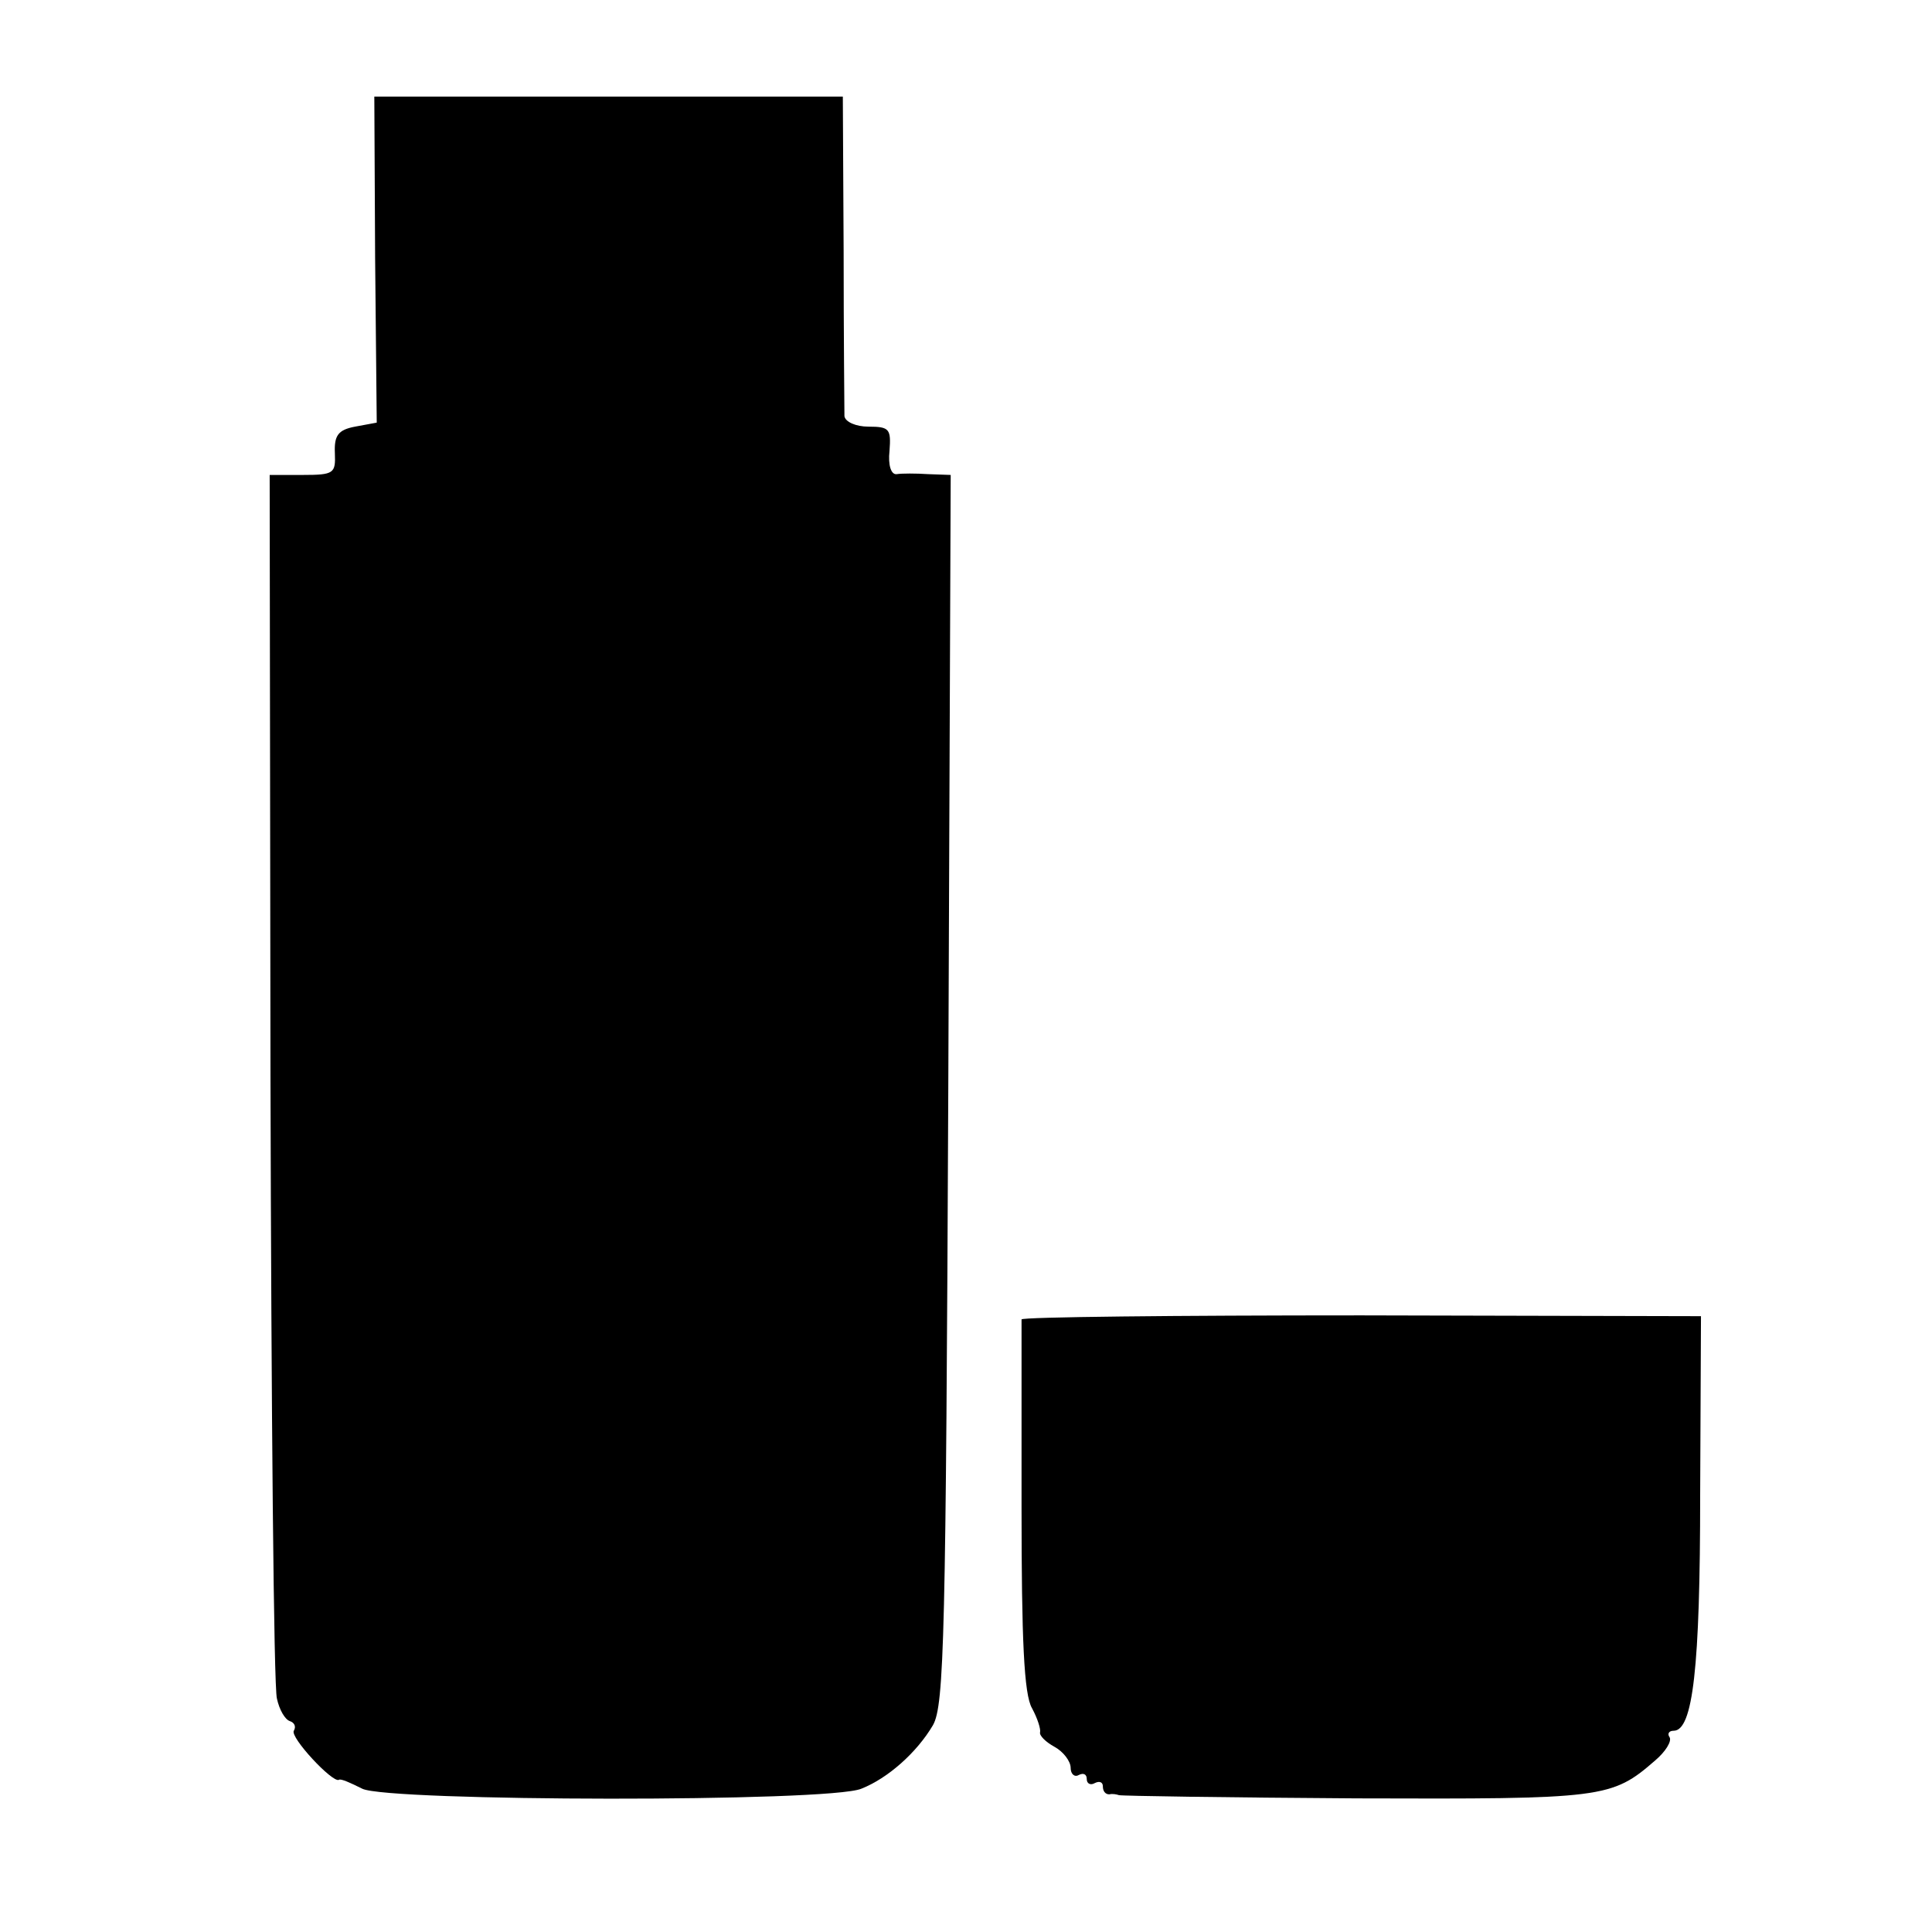
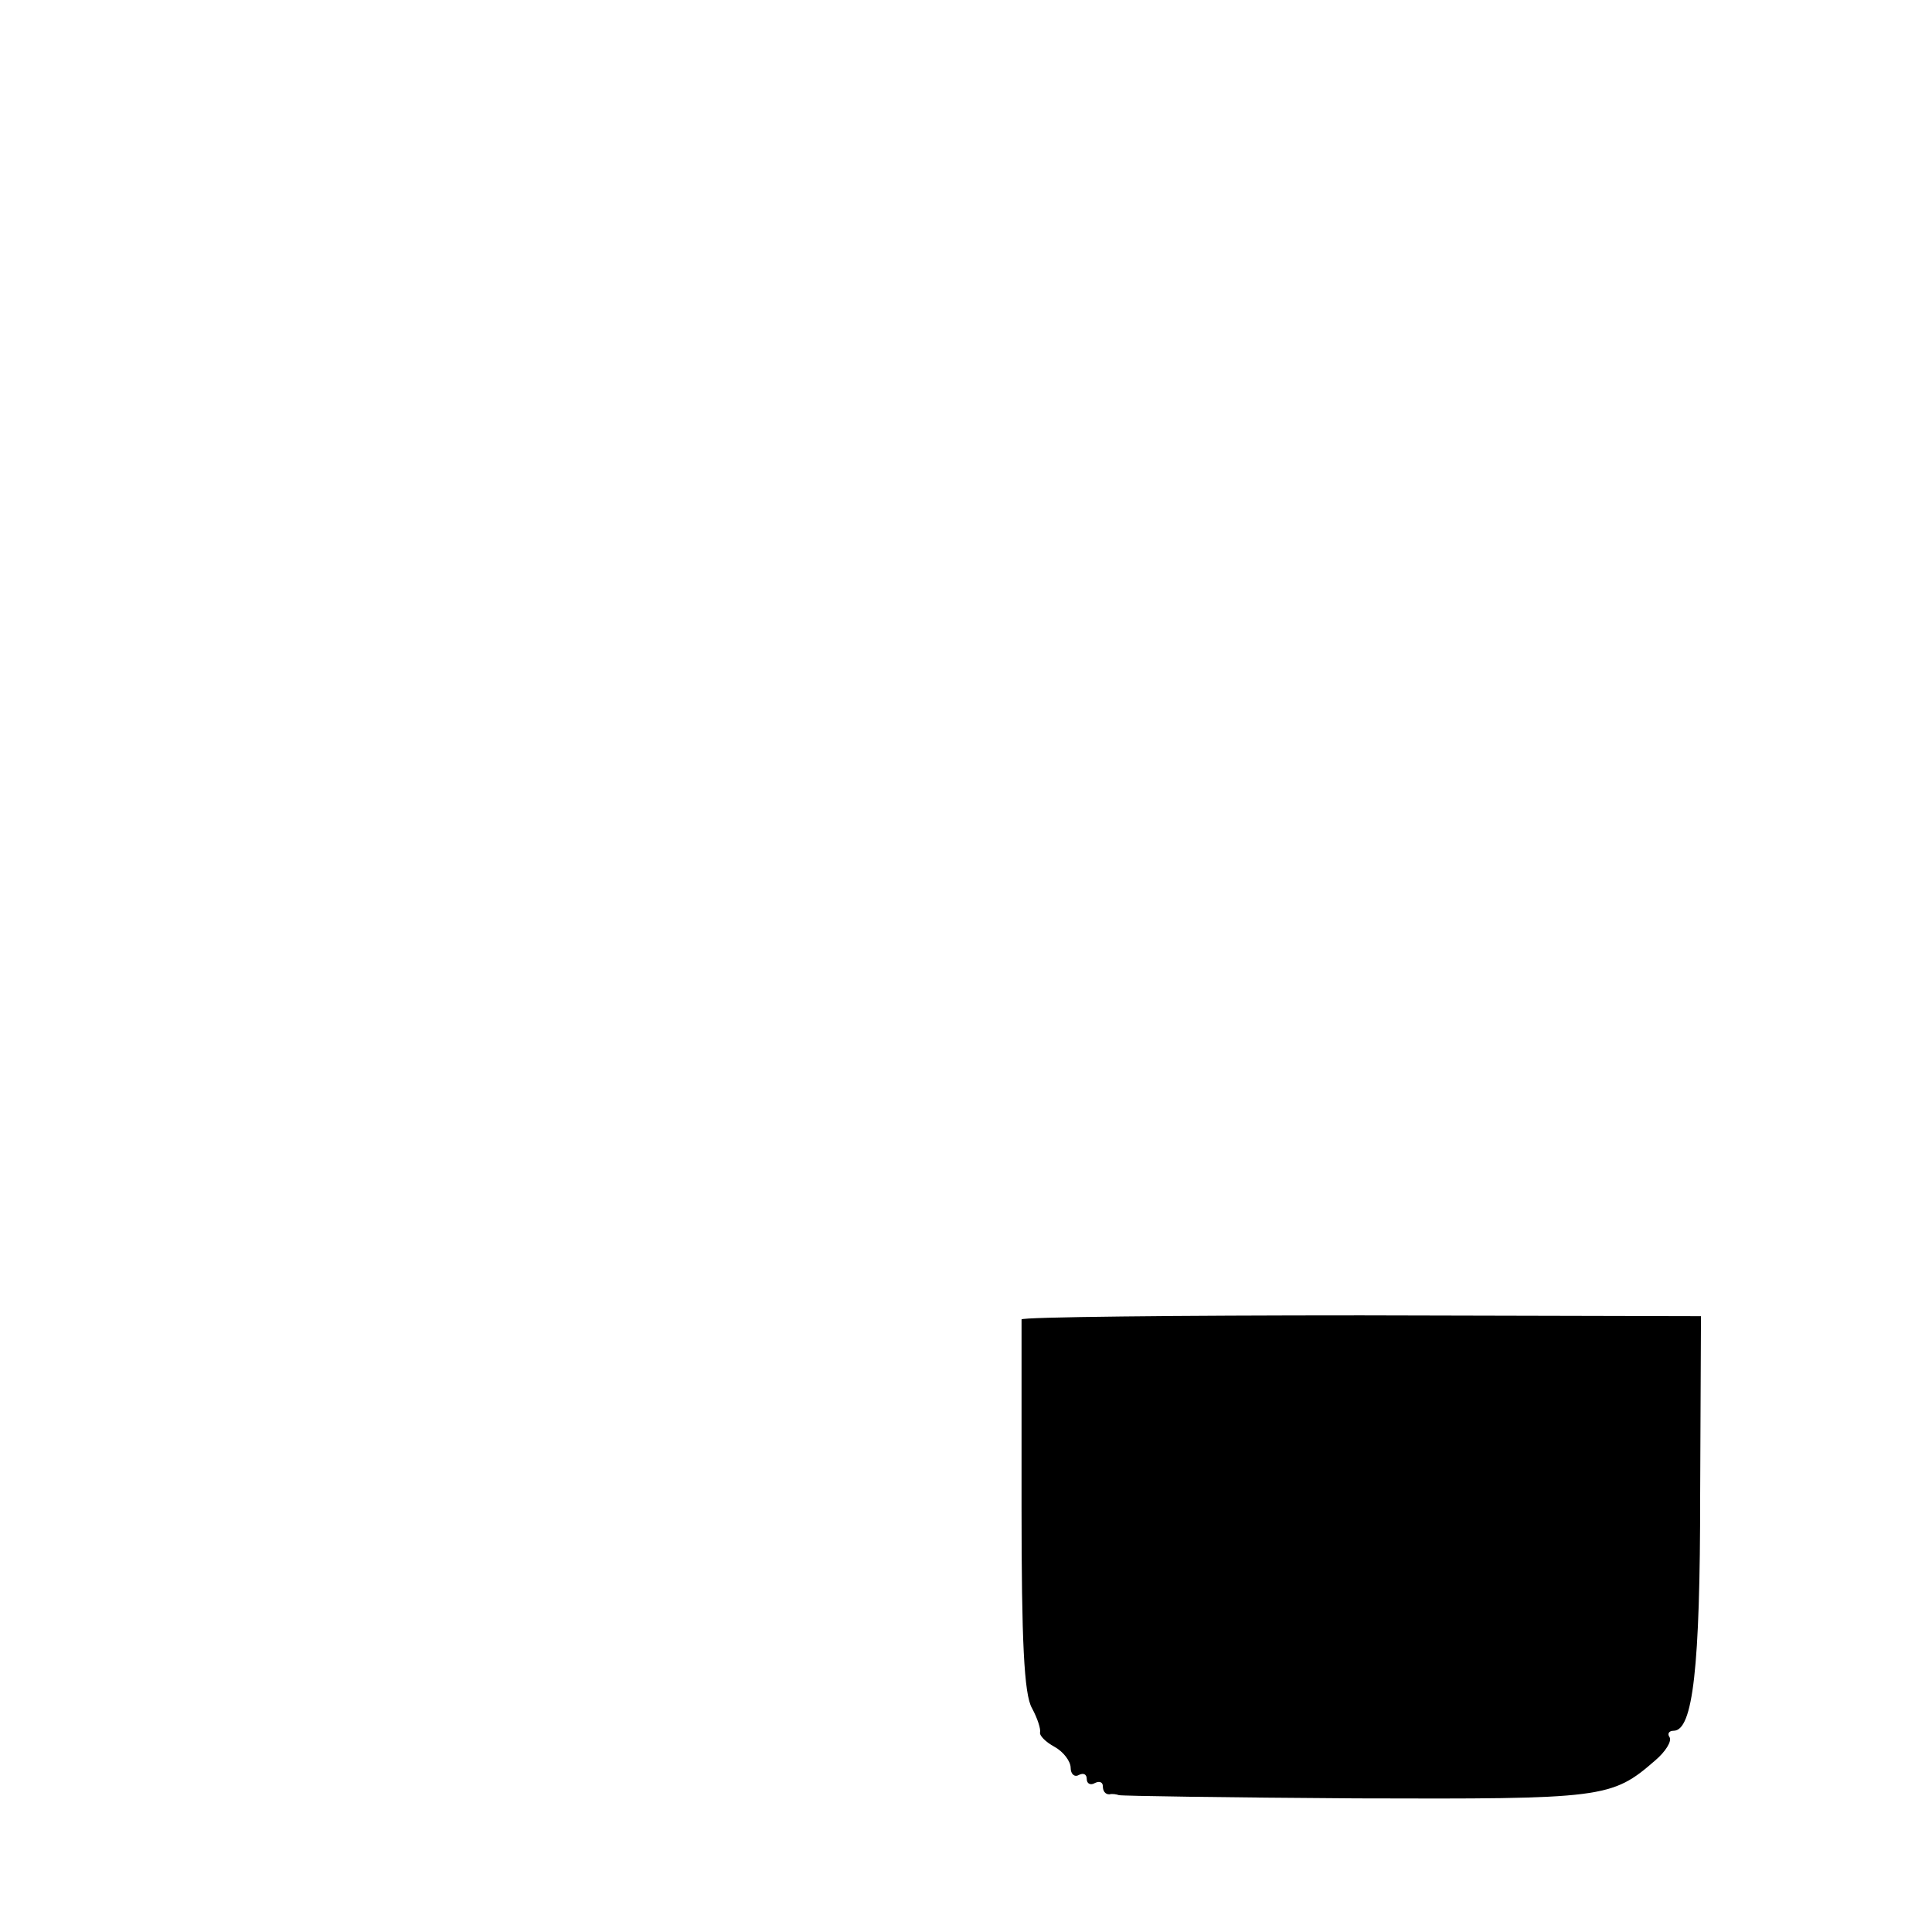
<svg xmlns="http://www.w3.org/2000/svg" version="1.0" width="240pt" height="240pt" viewBox="0 0 240 240" preserveAspectRatio="xMidYMid meet">
  <g transform="translate(0,240) scale(0.1,-0.1)" fill="#000000" stroke="none">
-     <path d="M466 2078 l2 -203 -27 -5 c-21 -4 -26 -11 -25 -33 1 -25 -1 -27 -40 -27 l-41 0 1 -747 c1 -412 4 -759 8 -773 3 -14 10 -26 16 -28 6 -2 8 -7 5 -12 -5 -8 48 -65 56 -61 2 2 15 -4 29 -11 32 -16 580 -17 620 0 33 13 69 45 89 79 14 25 16 110 19 791 l3 762 -28 1 c-15 1 -33 1 -39 0 -7 -1 -11 11 -9 29 2 27 0 30 -26 30 -16 0 -29 6 -30 13 0 6 -1 99 -1 205 l-1 192 -291 0 -291 0 1 -202z" />
    <path d="M1269 761 c0 -4 0 -108 0 -233 0 -165 3 -233 13 -250 7 -13 11 -26 10 -30 -1 -4 7 -12 18 -18 11 -6 20 -18 20 -26 0 -8 5 -12 10 -9 6 3 10 1 10 -5 0 -6 5 -8 10 -5 6 3 10 1 10 -4 0 -6 3 -10 8 -10 4 1 9 0 12 -1 3 -1 136 -3 295 -4 307 -1 317 0 371 47 13 11 21 24 18 29 -3 4 -1 8 5 8 24 0 33 78 33 293 l1 222 -422 1 c-231 0 -421 -2 -422 -5z" />
  </g>
</svg>